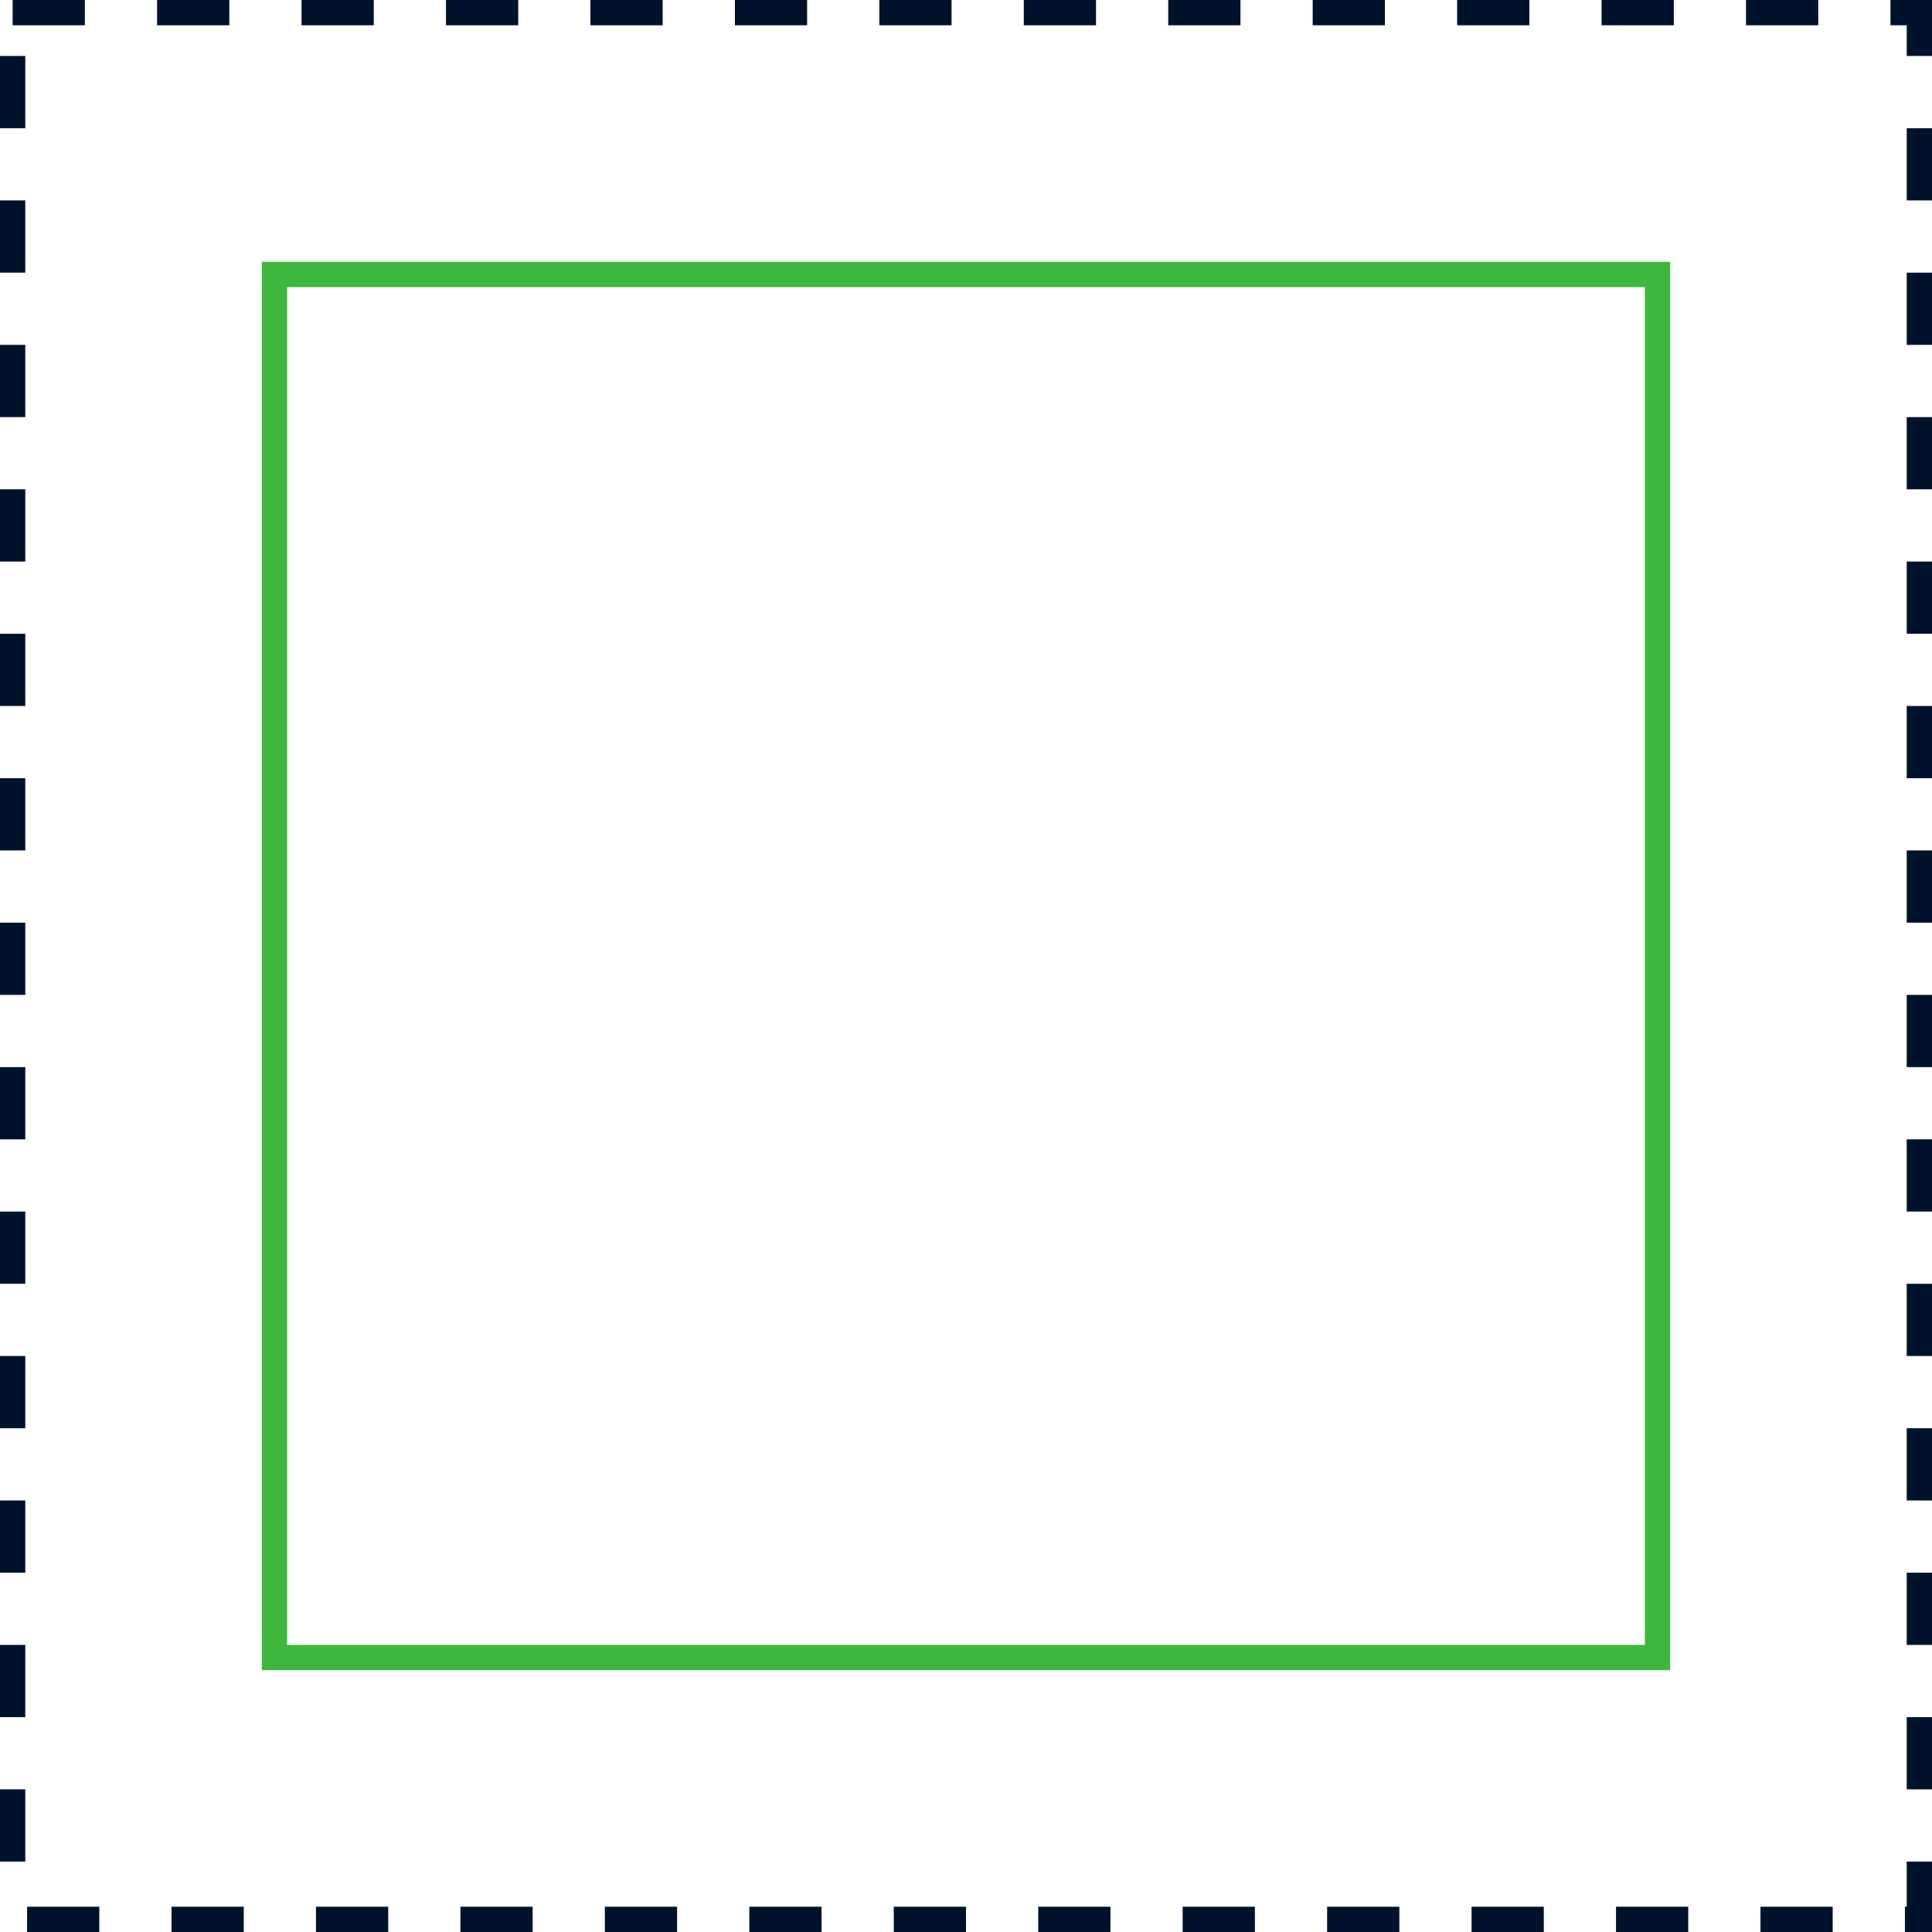
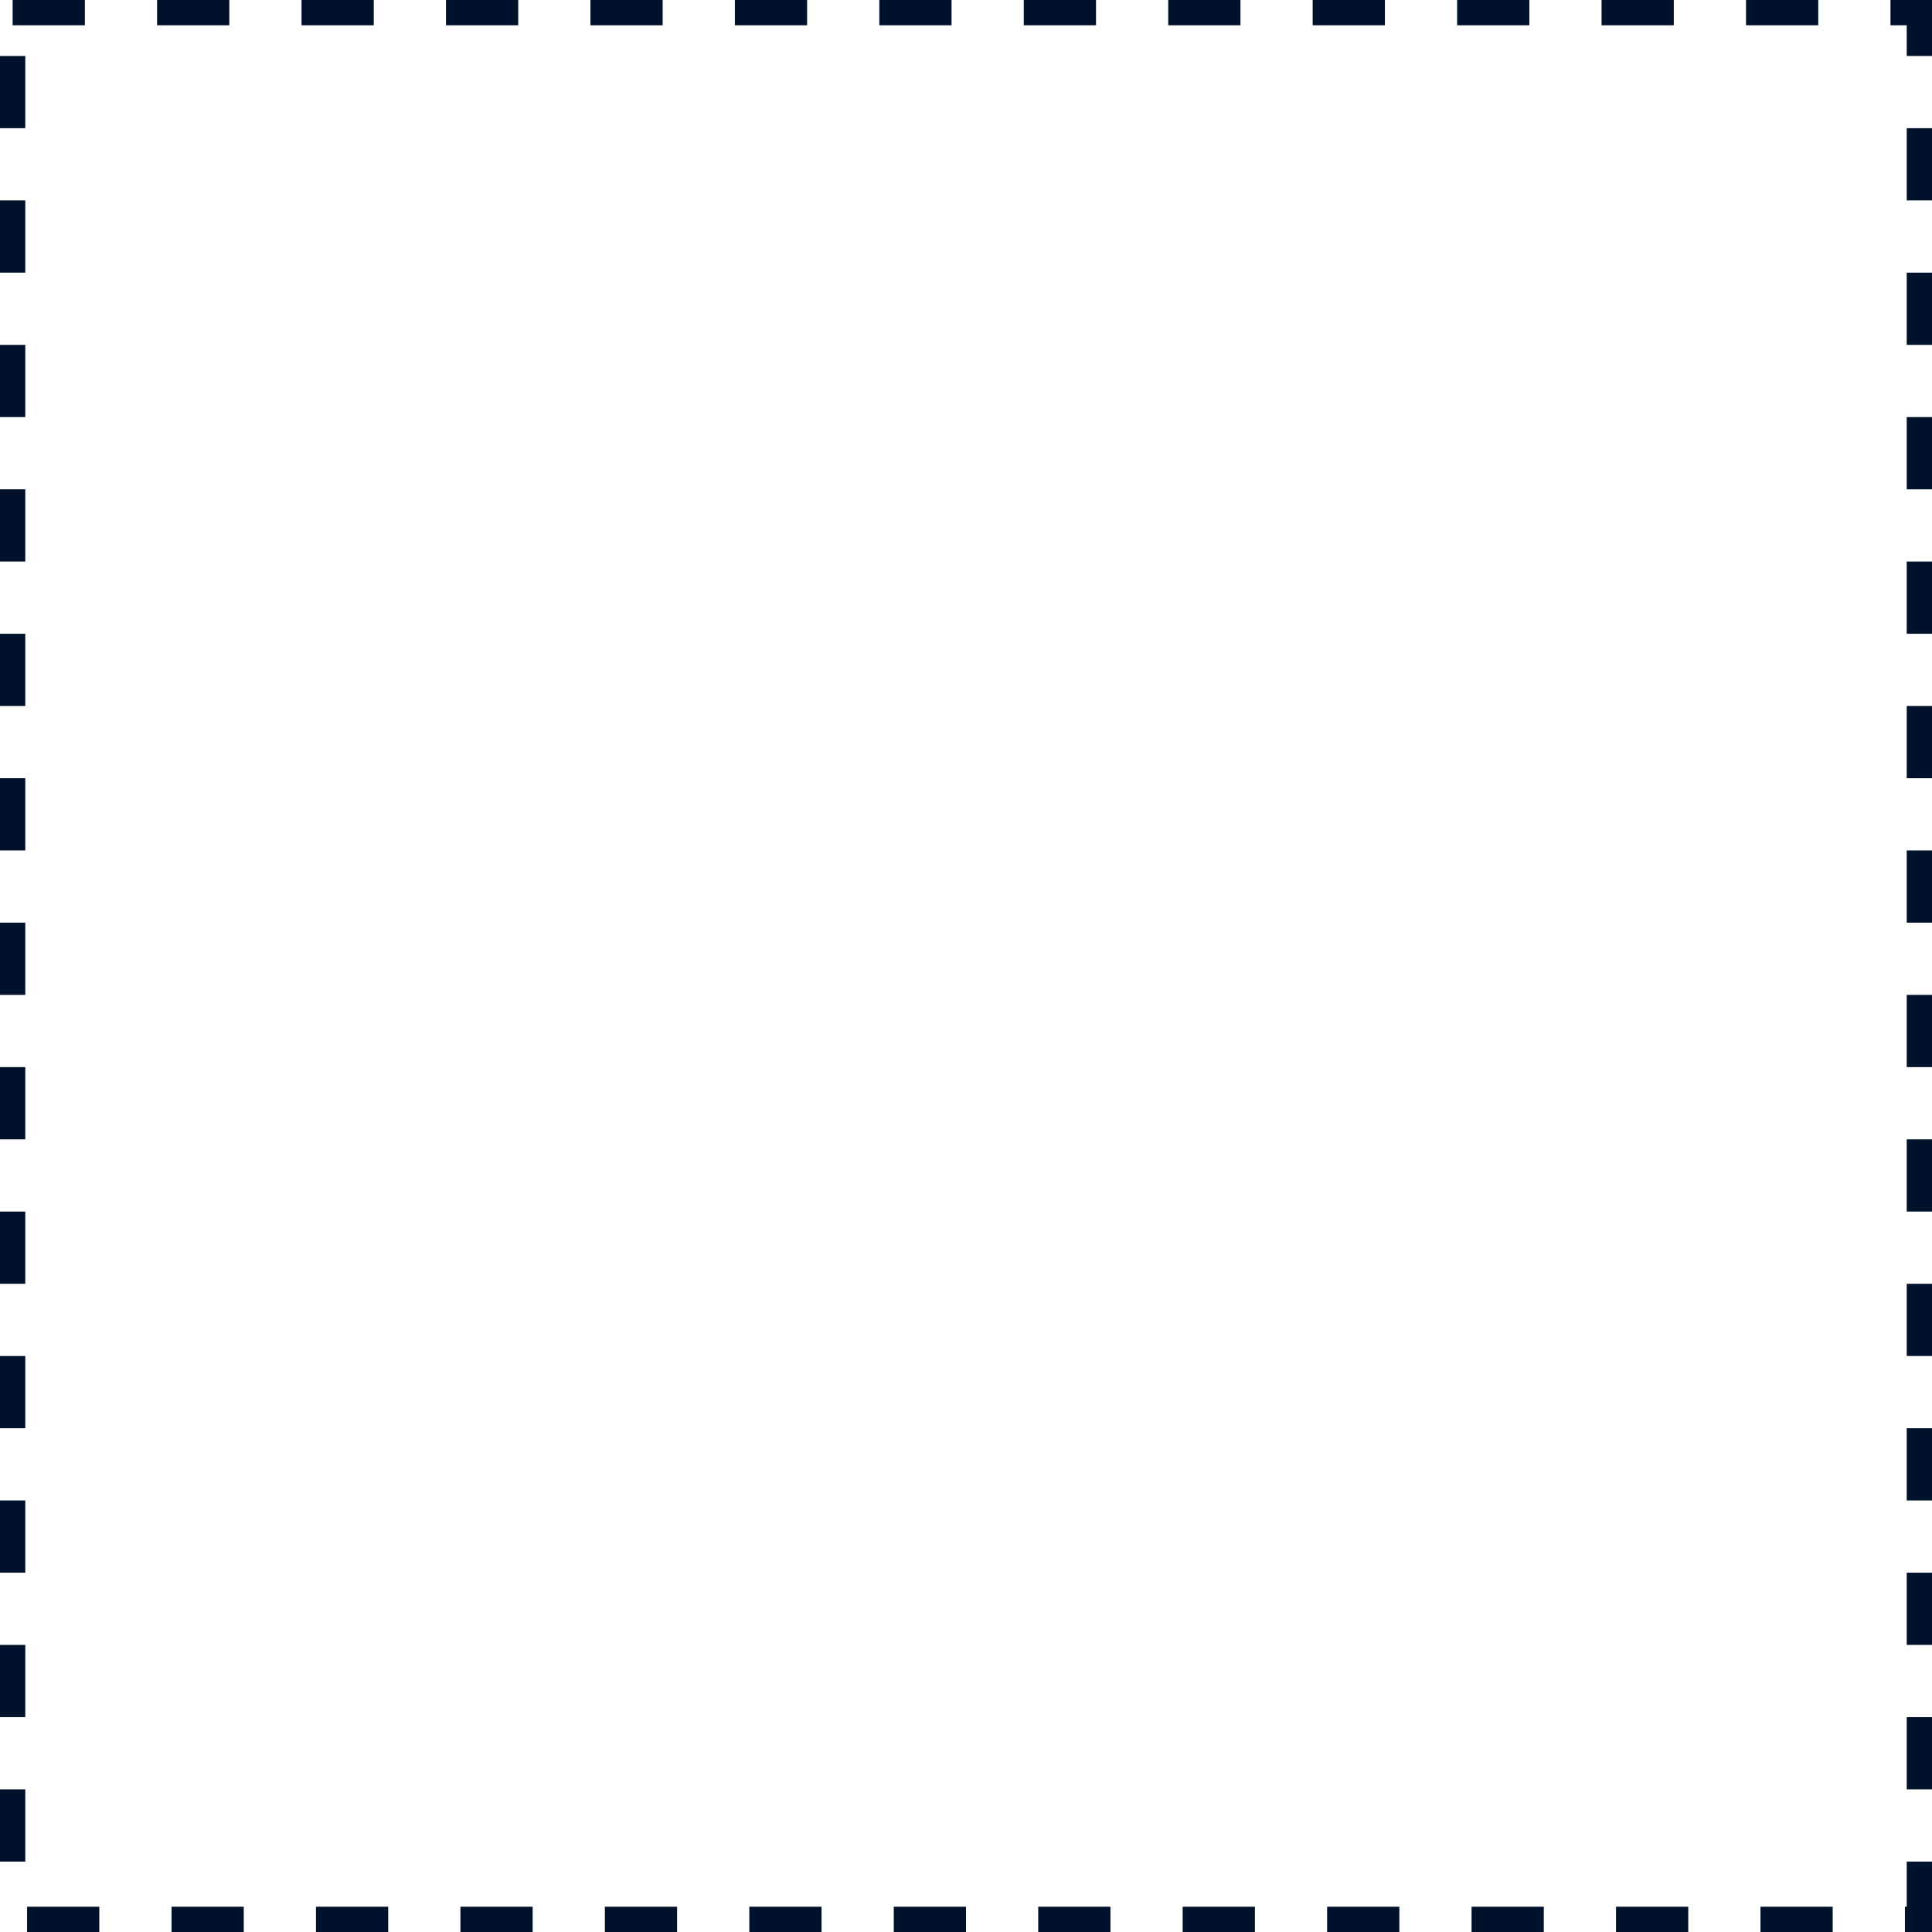
<svg xmlns="http://www.w3.org/2000/svg" width="214" height="214" viewBox="0 0 214 214" fill="none">
  <g id="dropin">
    <rect id="Rectangle 25" x="1.4" y="1.4" width="211.2" height="211.2" stroke="#00112C" stroke-width="2.8" stroke-dasharray="8 8" />
-     <rect id="Rectangle 26" x="30.4" y="30.4" width="153.2" height="153.2" stroke="#3DB73E" stroke-width="2.8" />
  </g>
</svg>